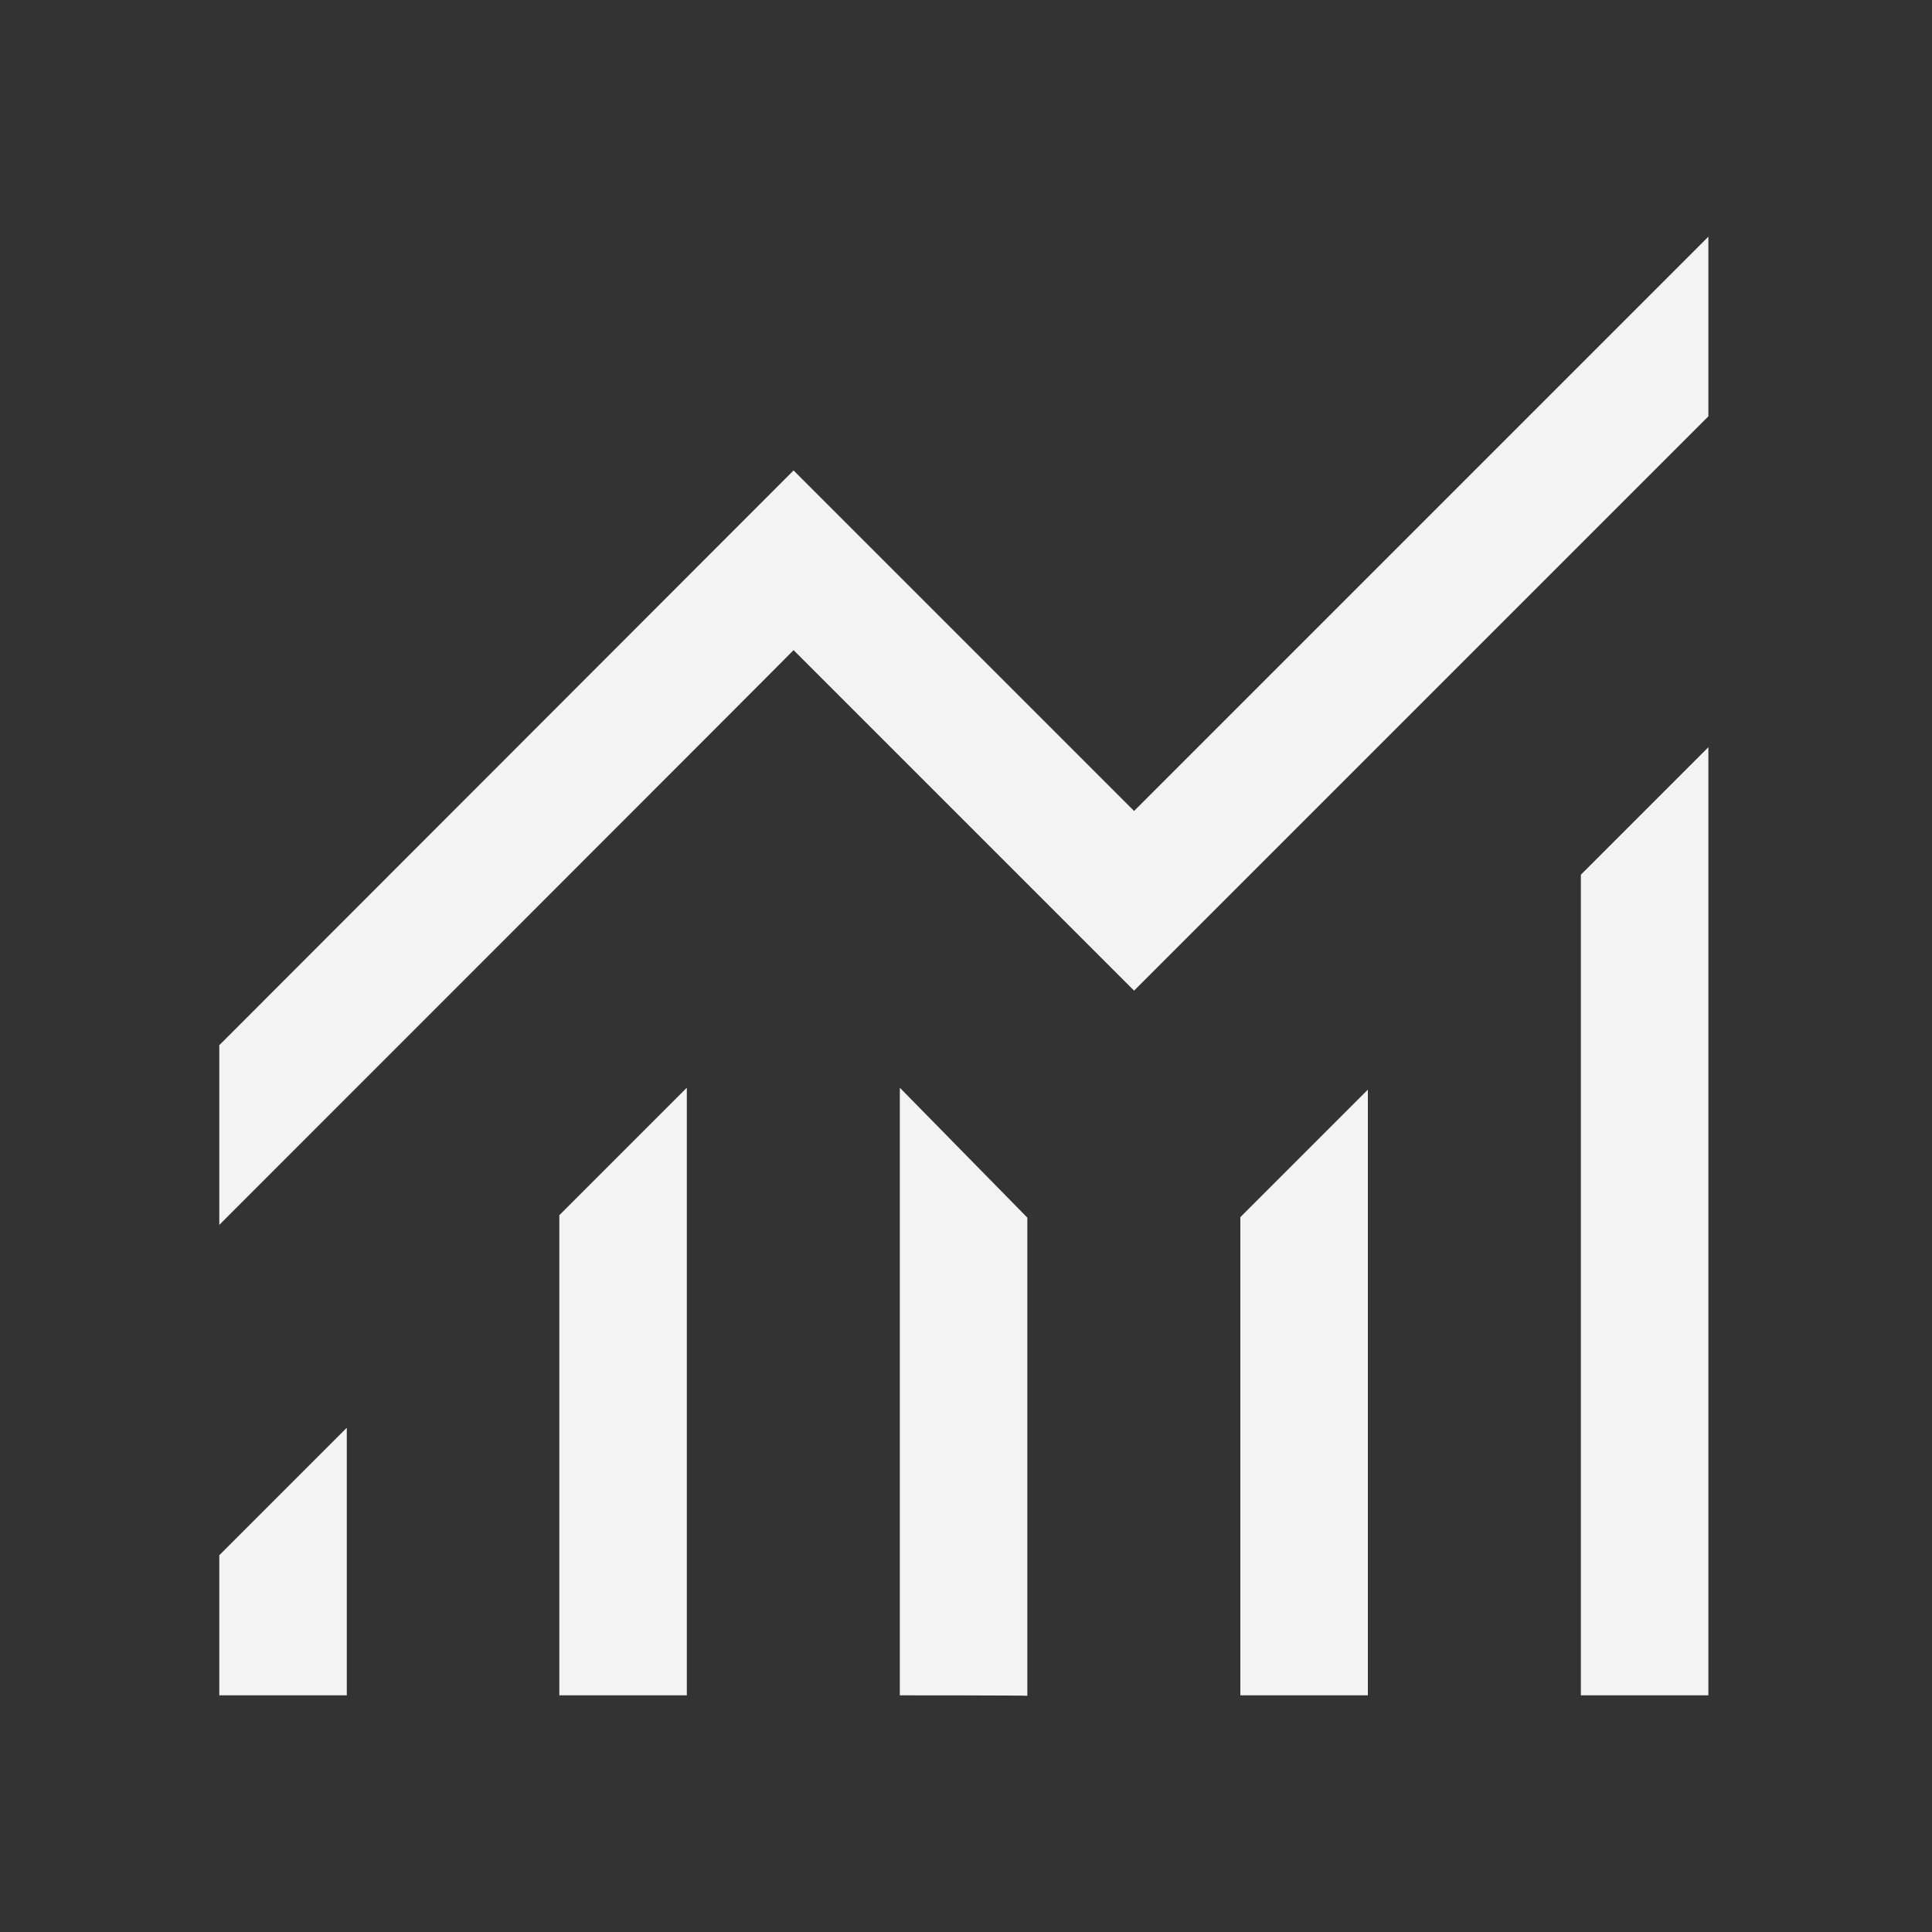
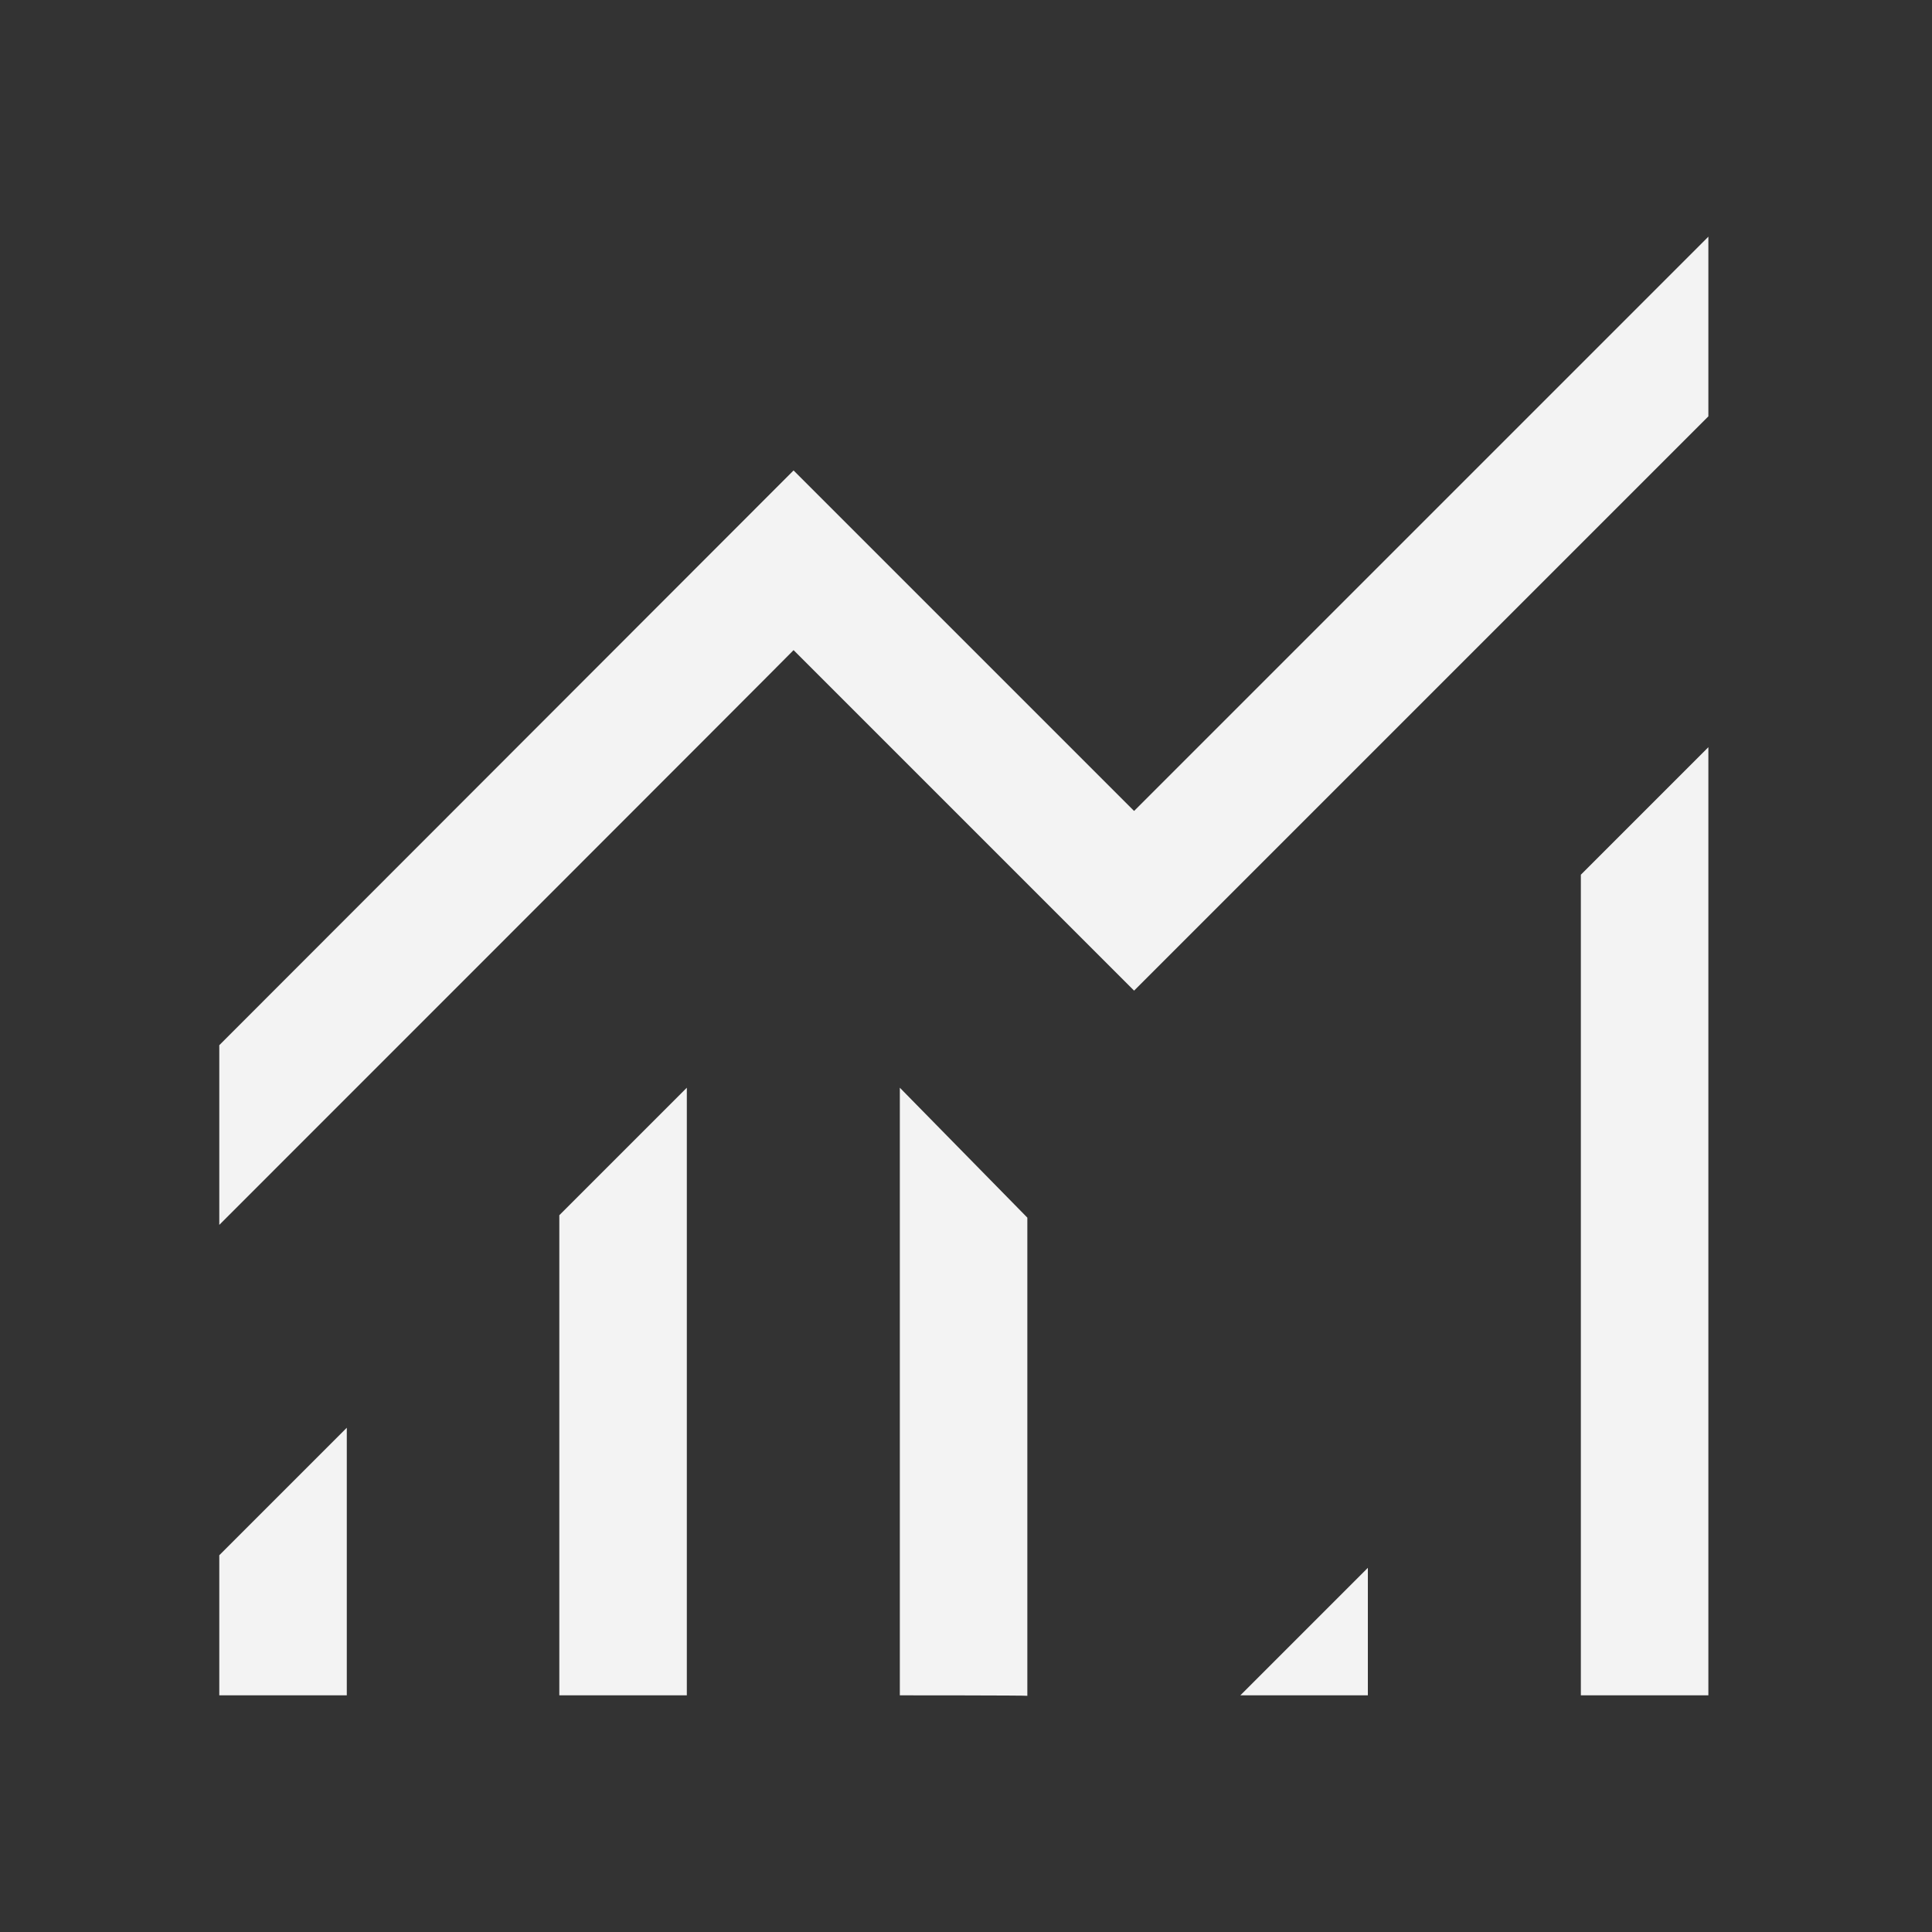
<svg xmlns="http://www.w3.org/2000/svg" id="Layer_1" x="0px" y="0px" viewBox="0 0 400 400" style="enable-background:new 0 0 400 400;" xml:space="preserve">
  <rect x="0" y="0" width="400" height="400" fill="#333333" stroke="none" />
  <style type="text/css">	.st0{fill:#F3F3F3;}	.st1{fill:#FFFFFF;}	.st2{fill:#FFFFFF;stroke:#FFFFFF;stroke-width:9;stroke-miterlimit:10;}	.st3{stroke:#FFFFFF;stroke-width:5;stroke-miterlimit:10;}	.st4{fill:#7C15DB;}	.st5{fill:#1291E2;}	.st6{fill:#E8F102;}	.st7{fill:#DC0B9F;}	.st8{fill:#FB5B12;}	.st9{fill:#00FC8A;}	.st10{fill:#F3F3F3;stroke:#F3F3F3;stroke-width:10;stroke-miterlimit:10;}	.st11{fill:#0F91E2;}	.st12{fill:none;stroke:#000000;stroke-width:4;stroke-miterlimit:10;}	.st13{fill:#7C16DB;}	.st14{fill:#E10B97;}	.st15{fill:none;}</style>
  <g>
-     <path class="st0" d="M45.4,351v-29l26.4-26.4V351H45.4z M115.8,351v-99.4l26.4-26.4V351C142.3,351,115.8,351,115.8,351z M186.3,351  V225.2l26.4,26.9v99C212.7,351,186.3,351,186.3,351z M256.8,351v-99l26.4-26.4V351C283.2,351,256.8,351,256.8,351z M327.3,351  V181.1l26.4-26.4V351C353.7,351,327.3,351,327.3,351z M45.4,253.6v-37.2L164.3,97.4l70.5,70.5L353.7,49v37.2L234.8,205.1  l-70.5-70.5C164.3,134.7,45.4,253.6,45.4,253.6z" />
+     <path class="st0" d="M45.4,351v-29l26.4-26.4V351H45.4z M115.8,351v-99.4l26.4-26.4V351C142.3,351,115.8,351,115.8,351z M186.3,351  V225.2l26.4,26.9v99C212.7,351,186.3,351,186.3,351z M256.8,351l26.4-26.4V351C283.2,351,256.8,351,256.8,351z M327.3,351  V181.1l26.4-26.4V351C353.7,351,327.3,351,327.3,351z M45.4,253.6v-37.2L164.3,97.4l70.5,70.5L353.7,49v37.2L234.8,205.1  l-70.5-70.5C164.3,134.7,45.4,253.6,45.4,253.6z" />
  </g>
</svg>